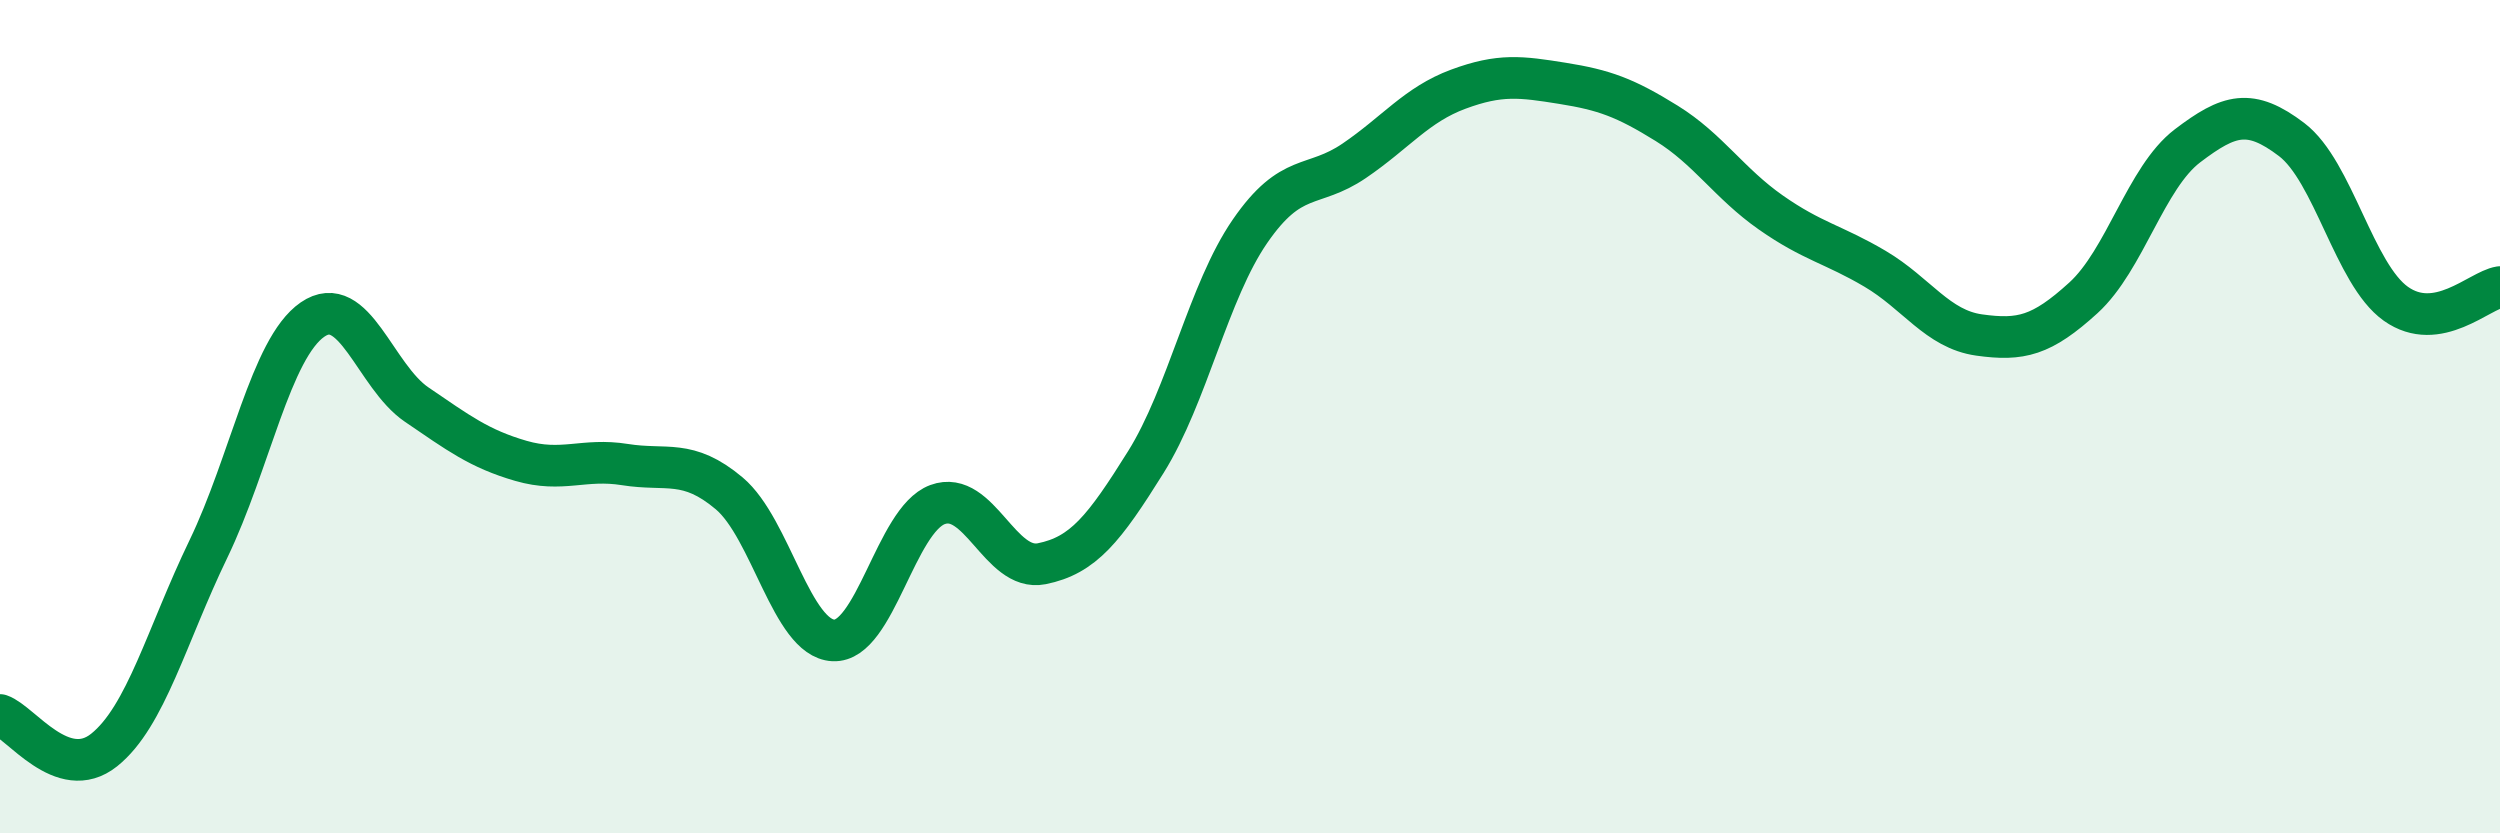
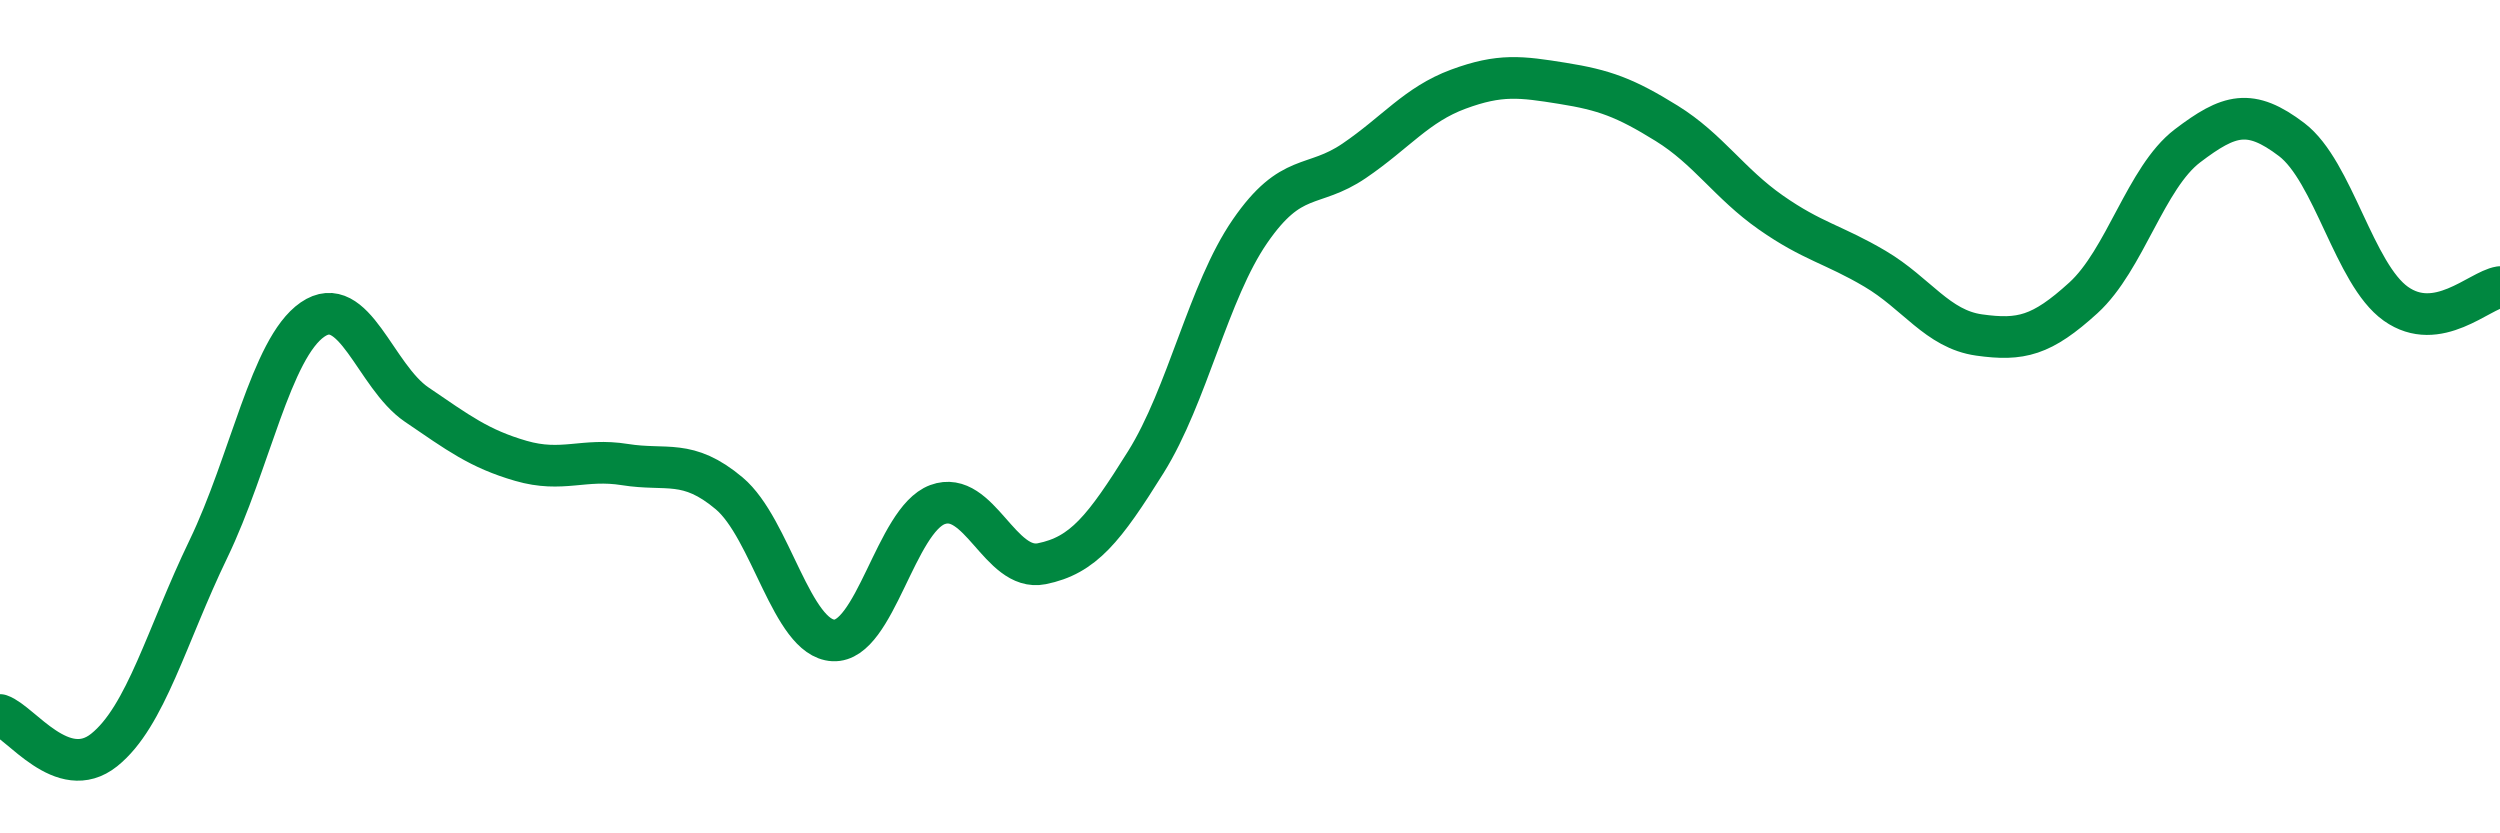
<svg xmlns="http://www.w3.org/2000/svg" width="60" height="20" viewBox="0 0 60 20">
-   <path d="M 0,17.16 C 0.5,17.33 1.5,18.8 2.5,18 C 3.5,17.2 4,15.25 5,13.18 C 6,11.11 6.5,8.36 7.5,7.67 C 8.5,6.98 9,9.03 10,9.71 C 11,10.39 11.5,10.77 12.5,11.06 C 13.5,11.35 14,10.99 15,11.15 C 16,11.31 16.5,11 17.5,11.84 C 18.5,12.68 19,15.32 20,15.37 C 21,15.42 21.5,12.48 22.5,12.11 C 23.5,11.74 24,13.73 25,13.53 C 26,13.33 26.5,12.69 27.5,11.09 C 28.5,9.49 29,7 30,5.55 C 31,4.1 31.5,4.54 32.5,3.86 C 33.5,3.18 34,2.51 35,2.14 C 36,1.77 36.5,1.84 37.5,2 C 38.5,2.16 39,2.34 40,2.96 C 41,3.58 41.5,4.4 42.5,5.1 C 43.5,5.8 44,5.86 45,6.45 C 46,7.04 46.5,7.9 47.5,8.04 C 48.5,8.18 49,8.06 50,7.15 C 51,6.24 51.5,4.26 52.5,3.5 C 53.5,2.74 54,2.59 55,3.35 C 56,4.11 56.5,6.58 57.5,7.29 C 58.5,8 59.5,6.97 60,6.89L60 20L0 20Z" fill="#008740" opacity="0.1" stroke-linecap="round" stroke-linejoin="round" />
  <path d="M 0,17.16 C 0.5,17.33 1.5,18.8 2.5,18 C 3.5,17.2 4,15.25 5,13.18 C 6,11.11 6.5,8.36 7.5,7.67 C 8.5,6.98 9,9.03 10,9.71 C 11,10.39 11.5,10.77 12.5,11.06 C 13.5,11.35 14,10.99 15,11.15 C 16,11.31 16.5,11 17.5,11.84 C 18.5,12.68 19,15.32 20,15.37 C 21,15.42 21.5,12.48 22.5,12.11 C 23.5,11.74 24,13.73 25,13.53 C 26,13.33 26.5,12.69 27.5,11.09 C 28.5,9.49 29,7 30,5.55 C 31,4.1 31.5,4.54 32.5,3.86 C 33.5,3.18 34,2.51 35,2.14 C 36,1.77 36.5,1.84 37.5,2 C 38.5,2.16 39,2.34 40,2.96 C 41,3.58 41.5,4.4 42.5,5.1 C 43.5,5.8 44,5.86 45,6.45 C 46,7.04 46.5,7.9 47.5,8.04 C 48.5,8.18 49,8.06 50,7.15 C 51,6.24 51.5,4.26 52.5,3.5 C 53.5,2.74 54,2.59 55,3.35 C 56,4.11 56.5,6.58 57.5,7.29 C 58.5,8 59.5,6.97 60,6.89" stroke="#008740" stroke-width="1" fill="none" stroke-linecap="round" stroke-linejoin="round" />
</svg>